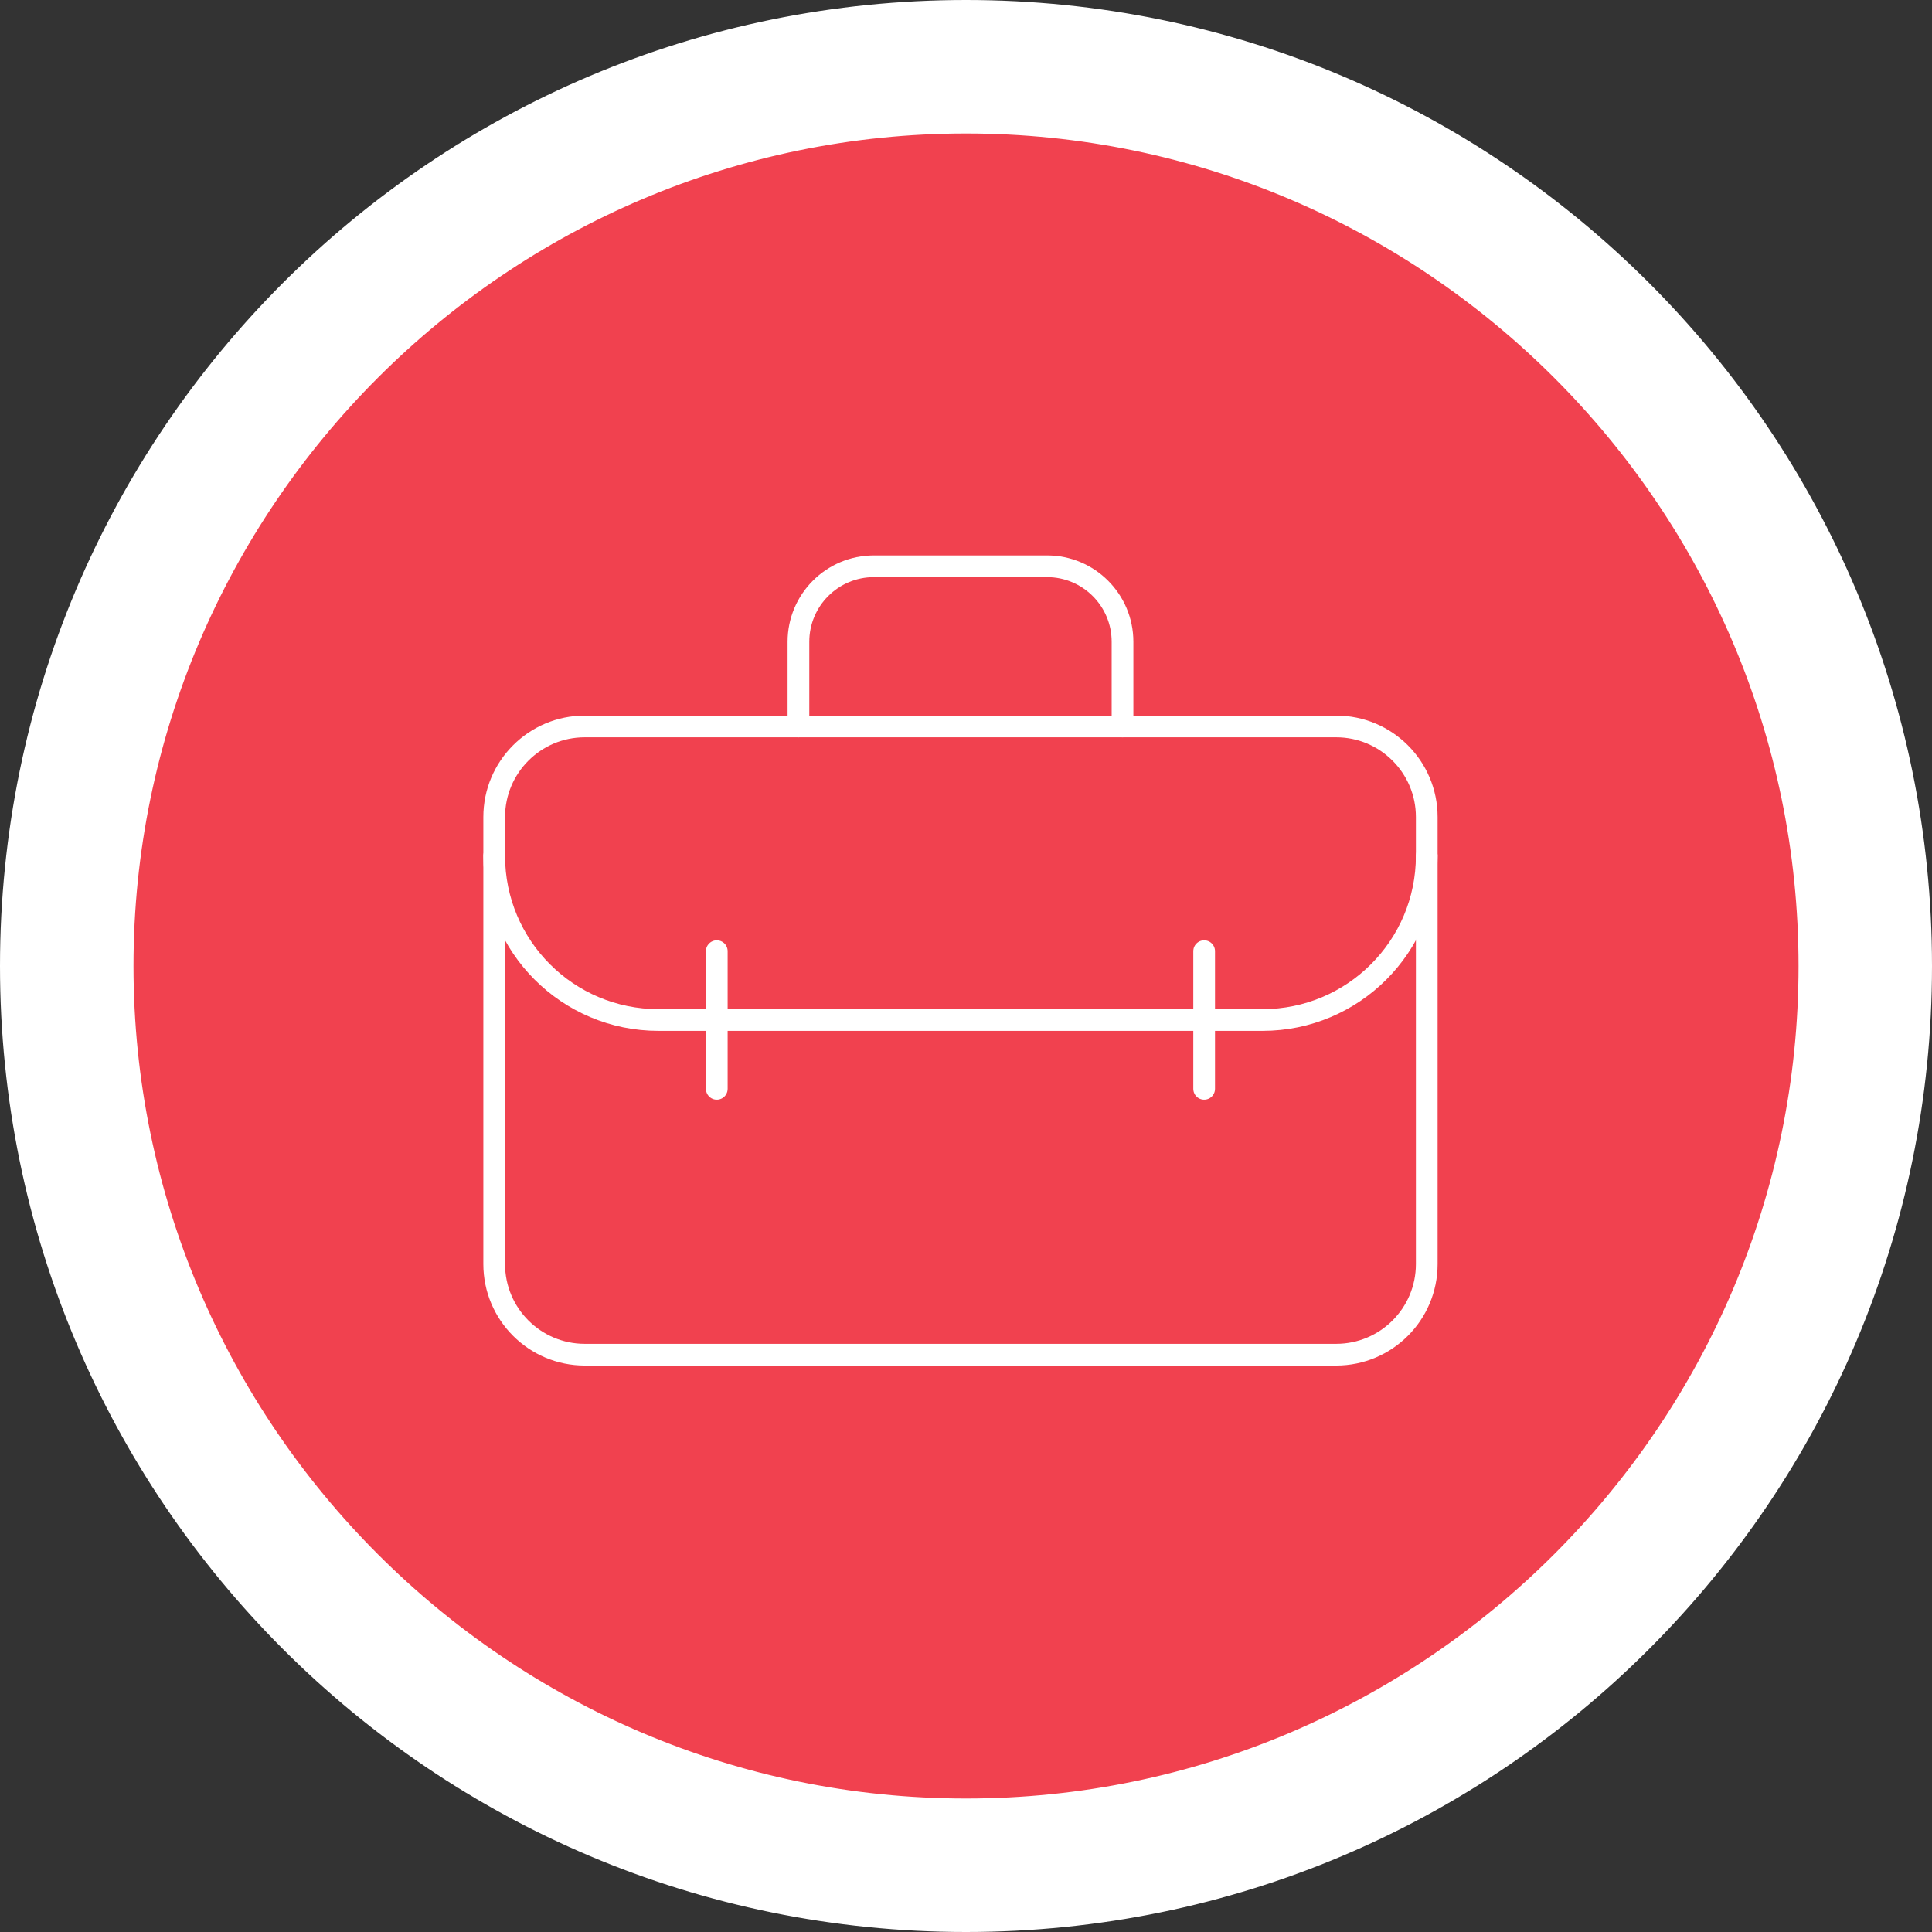
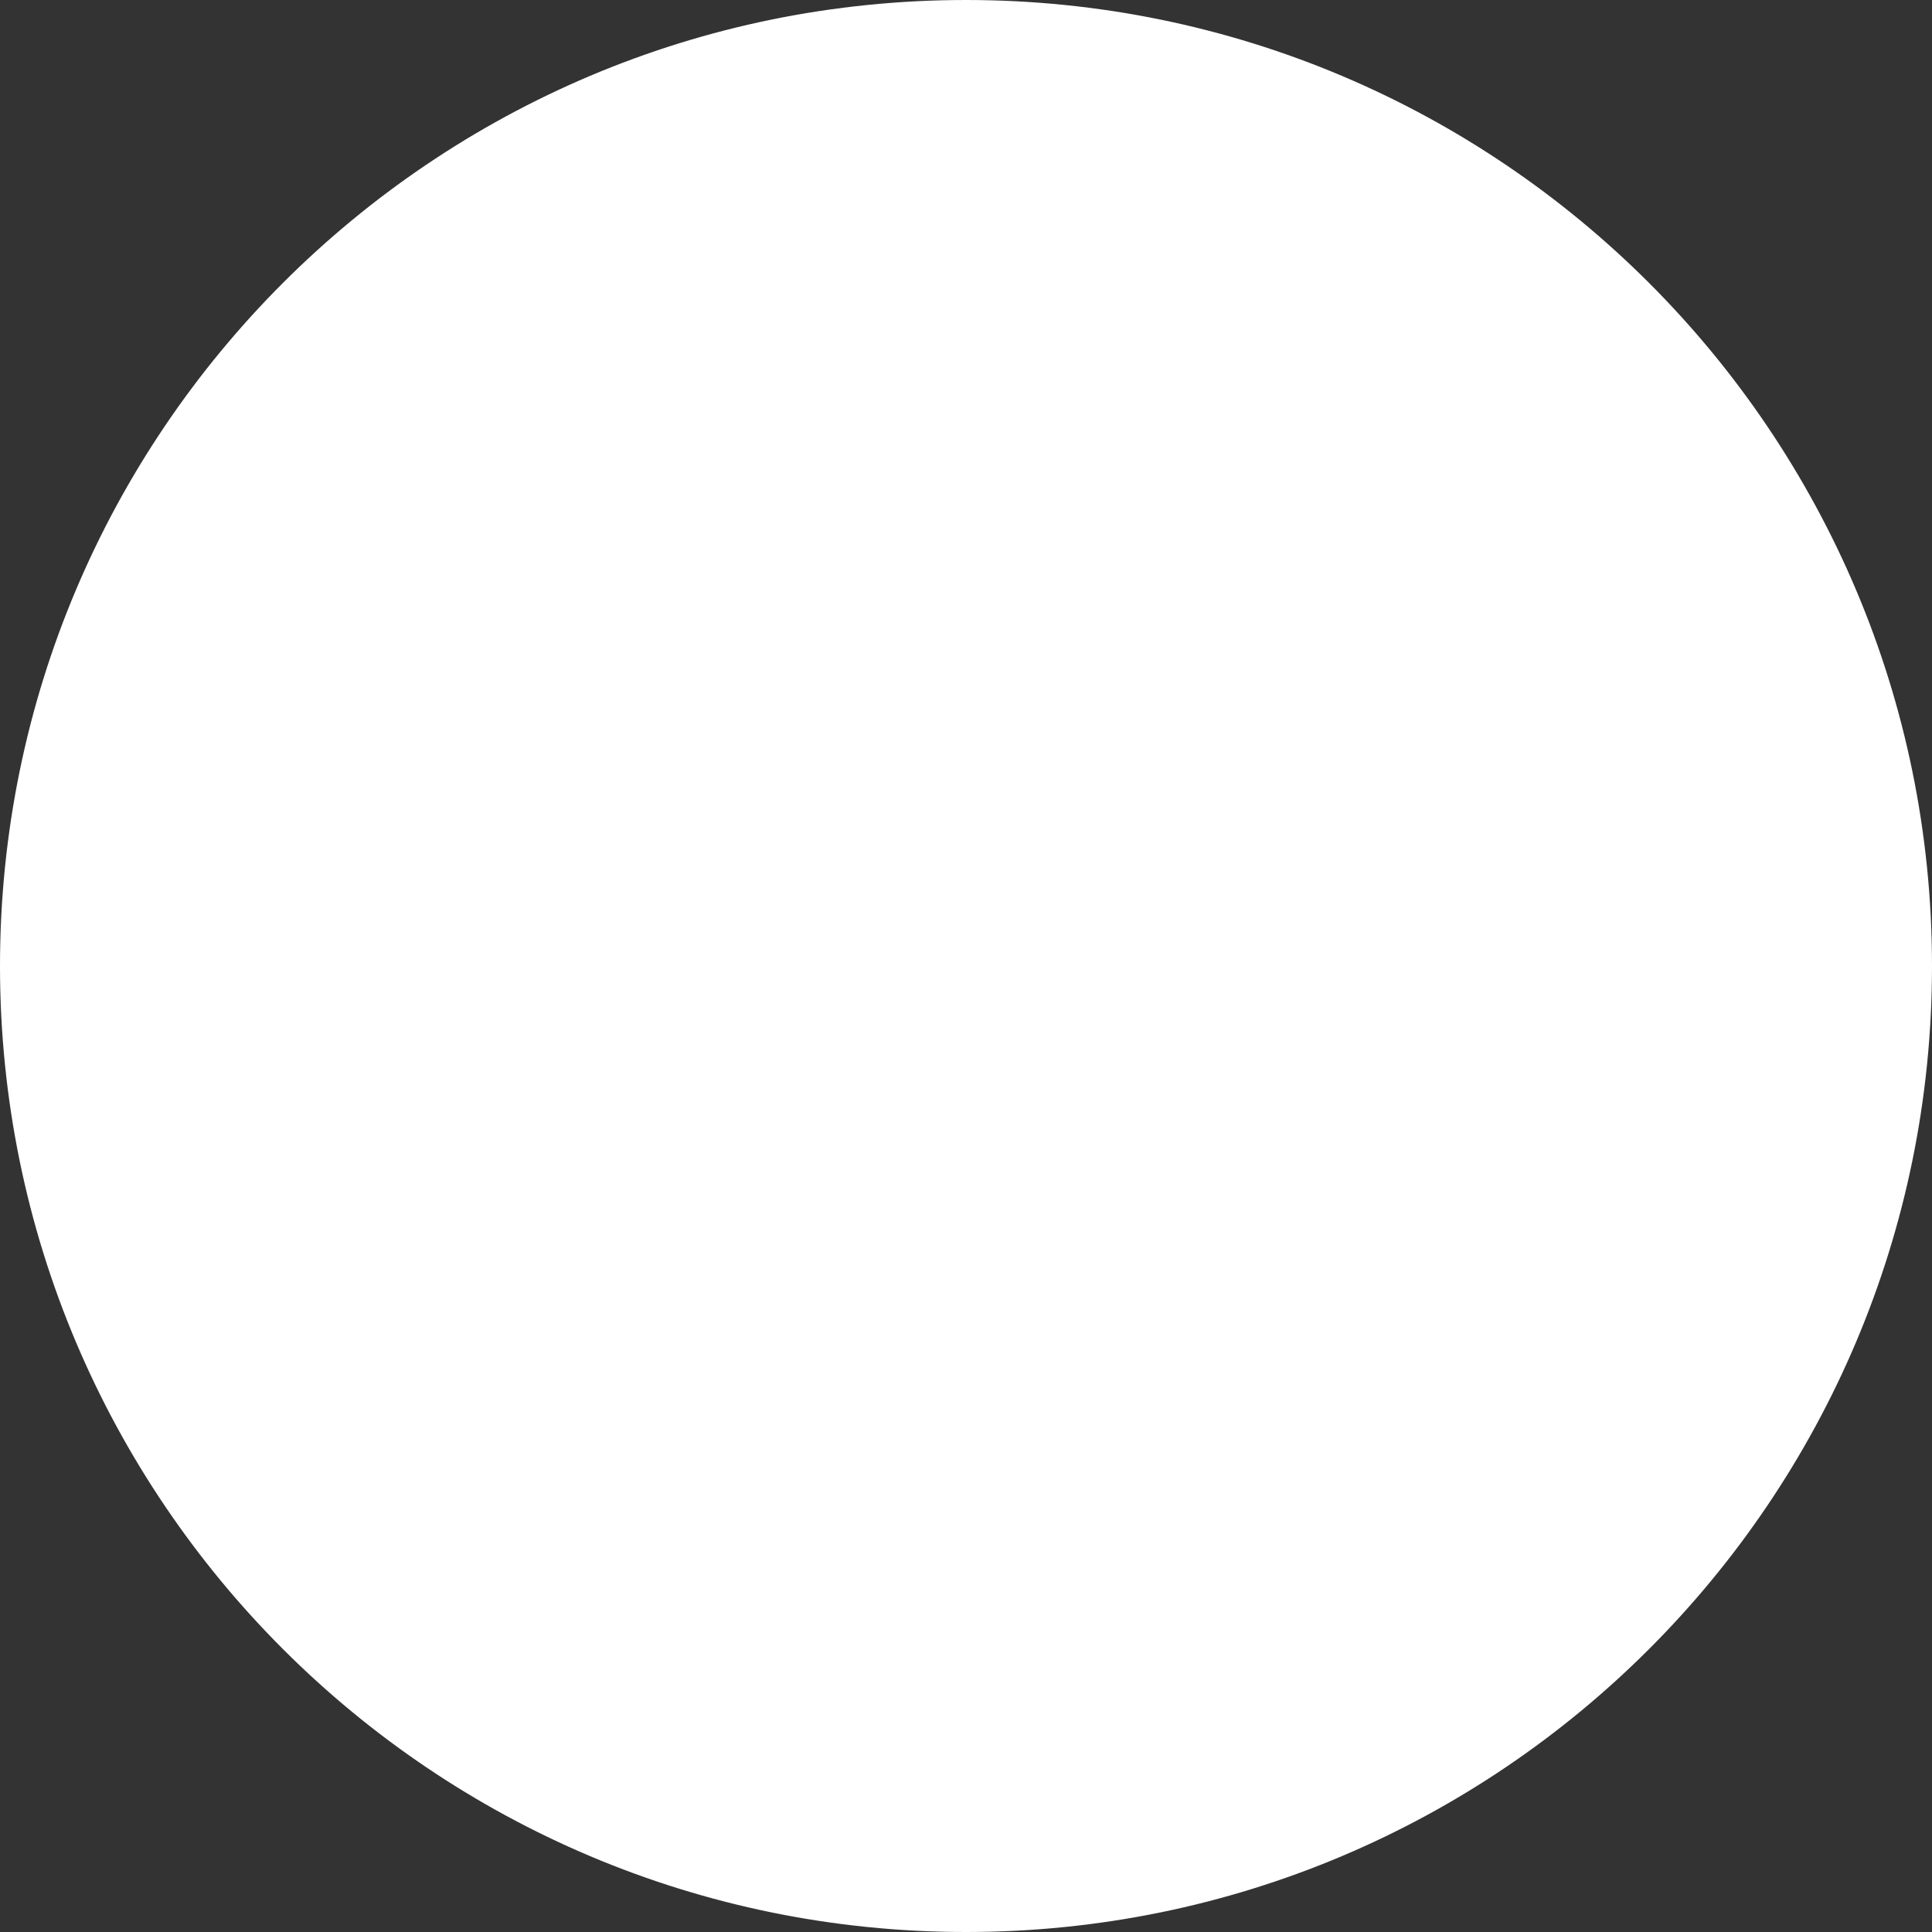
<svg xmlns="http://www.w3.org/2000/svg" width="178" height="178" viewBox="0 0 178 178" fill="none">
  <rect x="0" y="0" width="178" height="178" fill="#333333" stroke="none" />
  <g clip-path="url(#clip0_1772_299)">
    <path d="M89 0.6C137.822 0.6 177.4 40.178 177.4 89C177.4 137.822 137.822 177.4 89 177.4C40.178 177.4 0.6 137.822 0.6 89C0.6 40.178 40.178 0.6 89 0.6Z" fill="white" stroke="white" stroke-width="1.2" />
-     <path d="M89.001 11.298C131.796 11.298 166.704 46.205 166.704 89C166.704 131.796 131.796 166.702 89.001 166.702C46.206 166.702 11.299 131.796 11.299 89C11.299 46.205 46.206 11.298 89.001 11.298Z" fill="#F1414F" stroke="white" stroke-width="2" />
    <path d="M73.562 66.93V59.126C73.562 55.286 76.674 52.173 80.514 52.173H96.469C100.309 52.173 103.42 55.286 103.42 59.126V66.93" stroke="white" stroke-width="2" stroke-miterlimit="10" stroke-linecap="round" stroke-linejoin="round" />
    <path d="M66.039 87.634V100.316" stroke="white" stroke-width="2" stroke-miterlimit="10" stroke-linecap="round" stroke-linejoin="round" />
    <path d="M110.941 87.634V100.316" stroke="white" stroke-width="2" stroke-miterlimit="10" stroke-linecap="round" stroke-linejoin="round" />
    <path d="M45.531 97.966V75.277C45.531 70.667 49.269 66.93 53.878 66.93H123.103C127.713 66.93 131.451 70.667 131.451 75.277V116.464C131.451 121.074 127.713 124.811 123.103 124.811H53.878C49.269 124.811 45.531 121.074 45.531 116.464V85.332" stroke="white" stroke-width="2" stroke-miterlimit="10" stroke-linecap="round" stroke-linejoin="round" />
-     <path d="M45.531 78.849C45.531 87.203 52.303 93.975 60.657 93.975H116.325C124.678 93.975 131.451 87.203 131.451 78.849" stroke="white" stroke-width="2" stroke-miterlimit="10" stroke-linecap="round" stroke-linejoin="round" />
  </g>
  <defs>
    <clipPath id="clip0_1772_299">
      <rect width="178" height="178" fill="white" />
    </clipPath>
  </defs>
</svg>